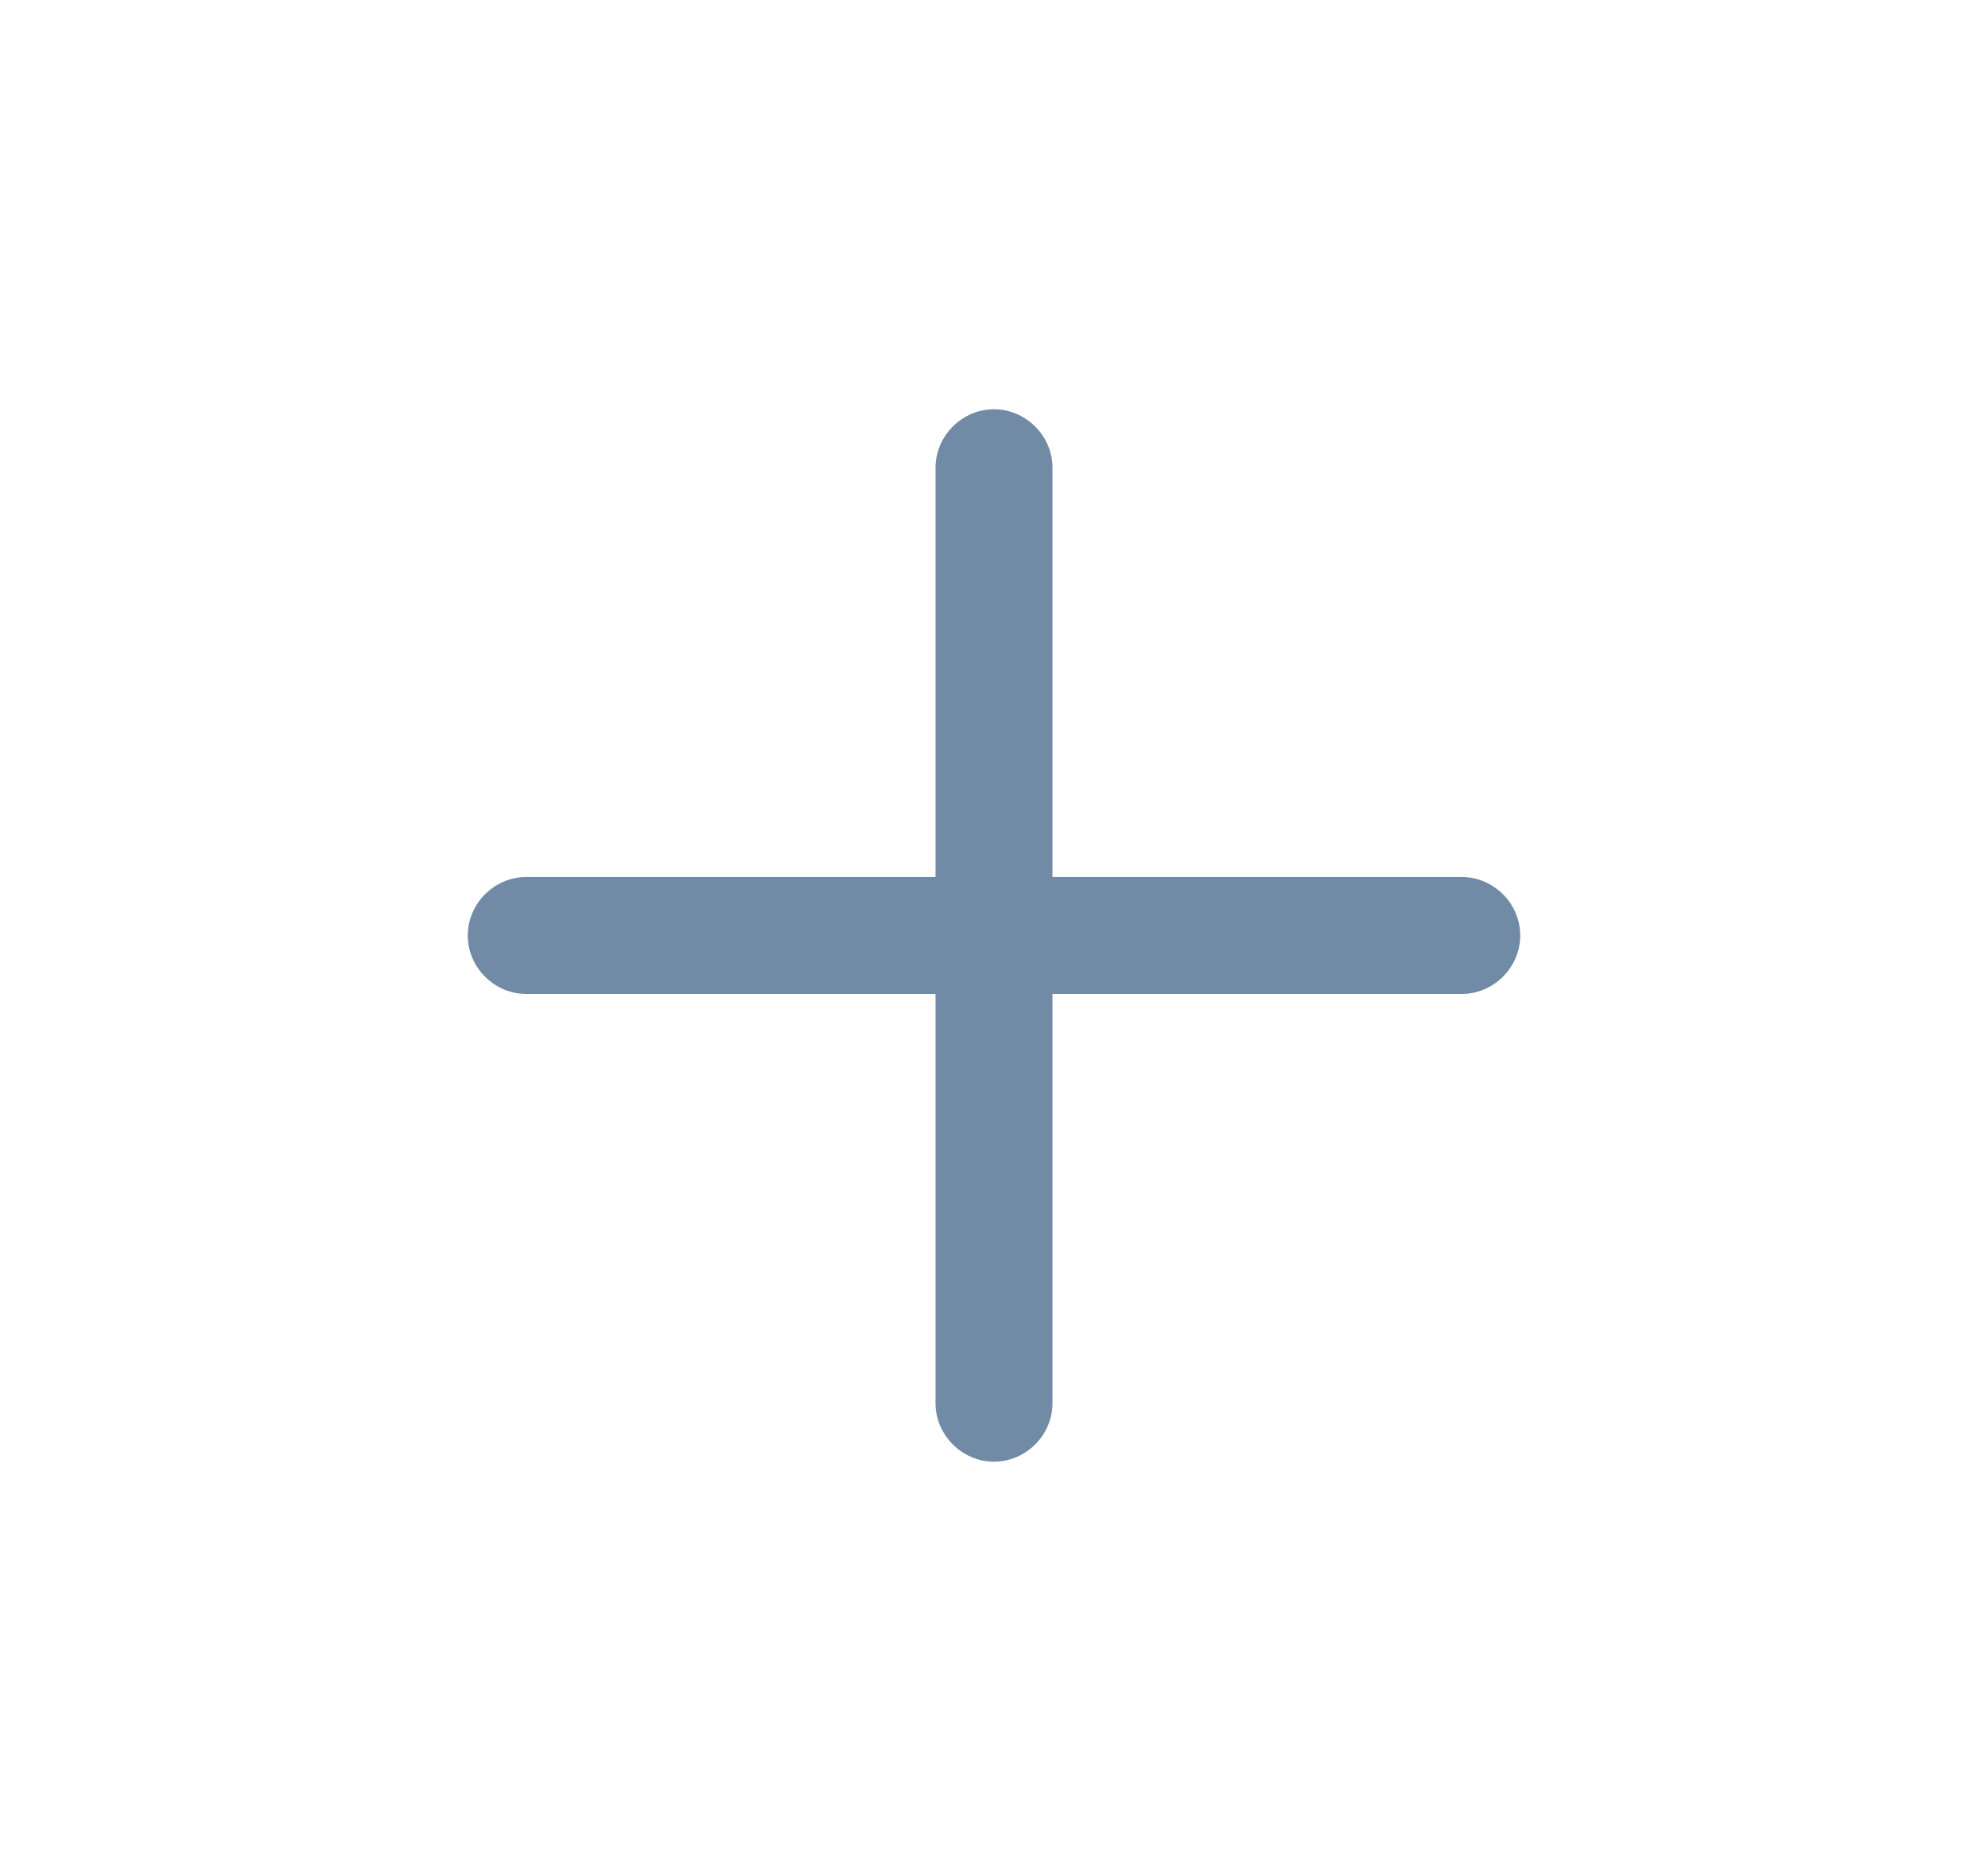
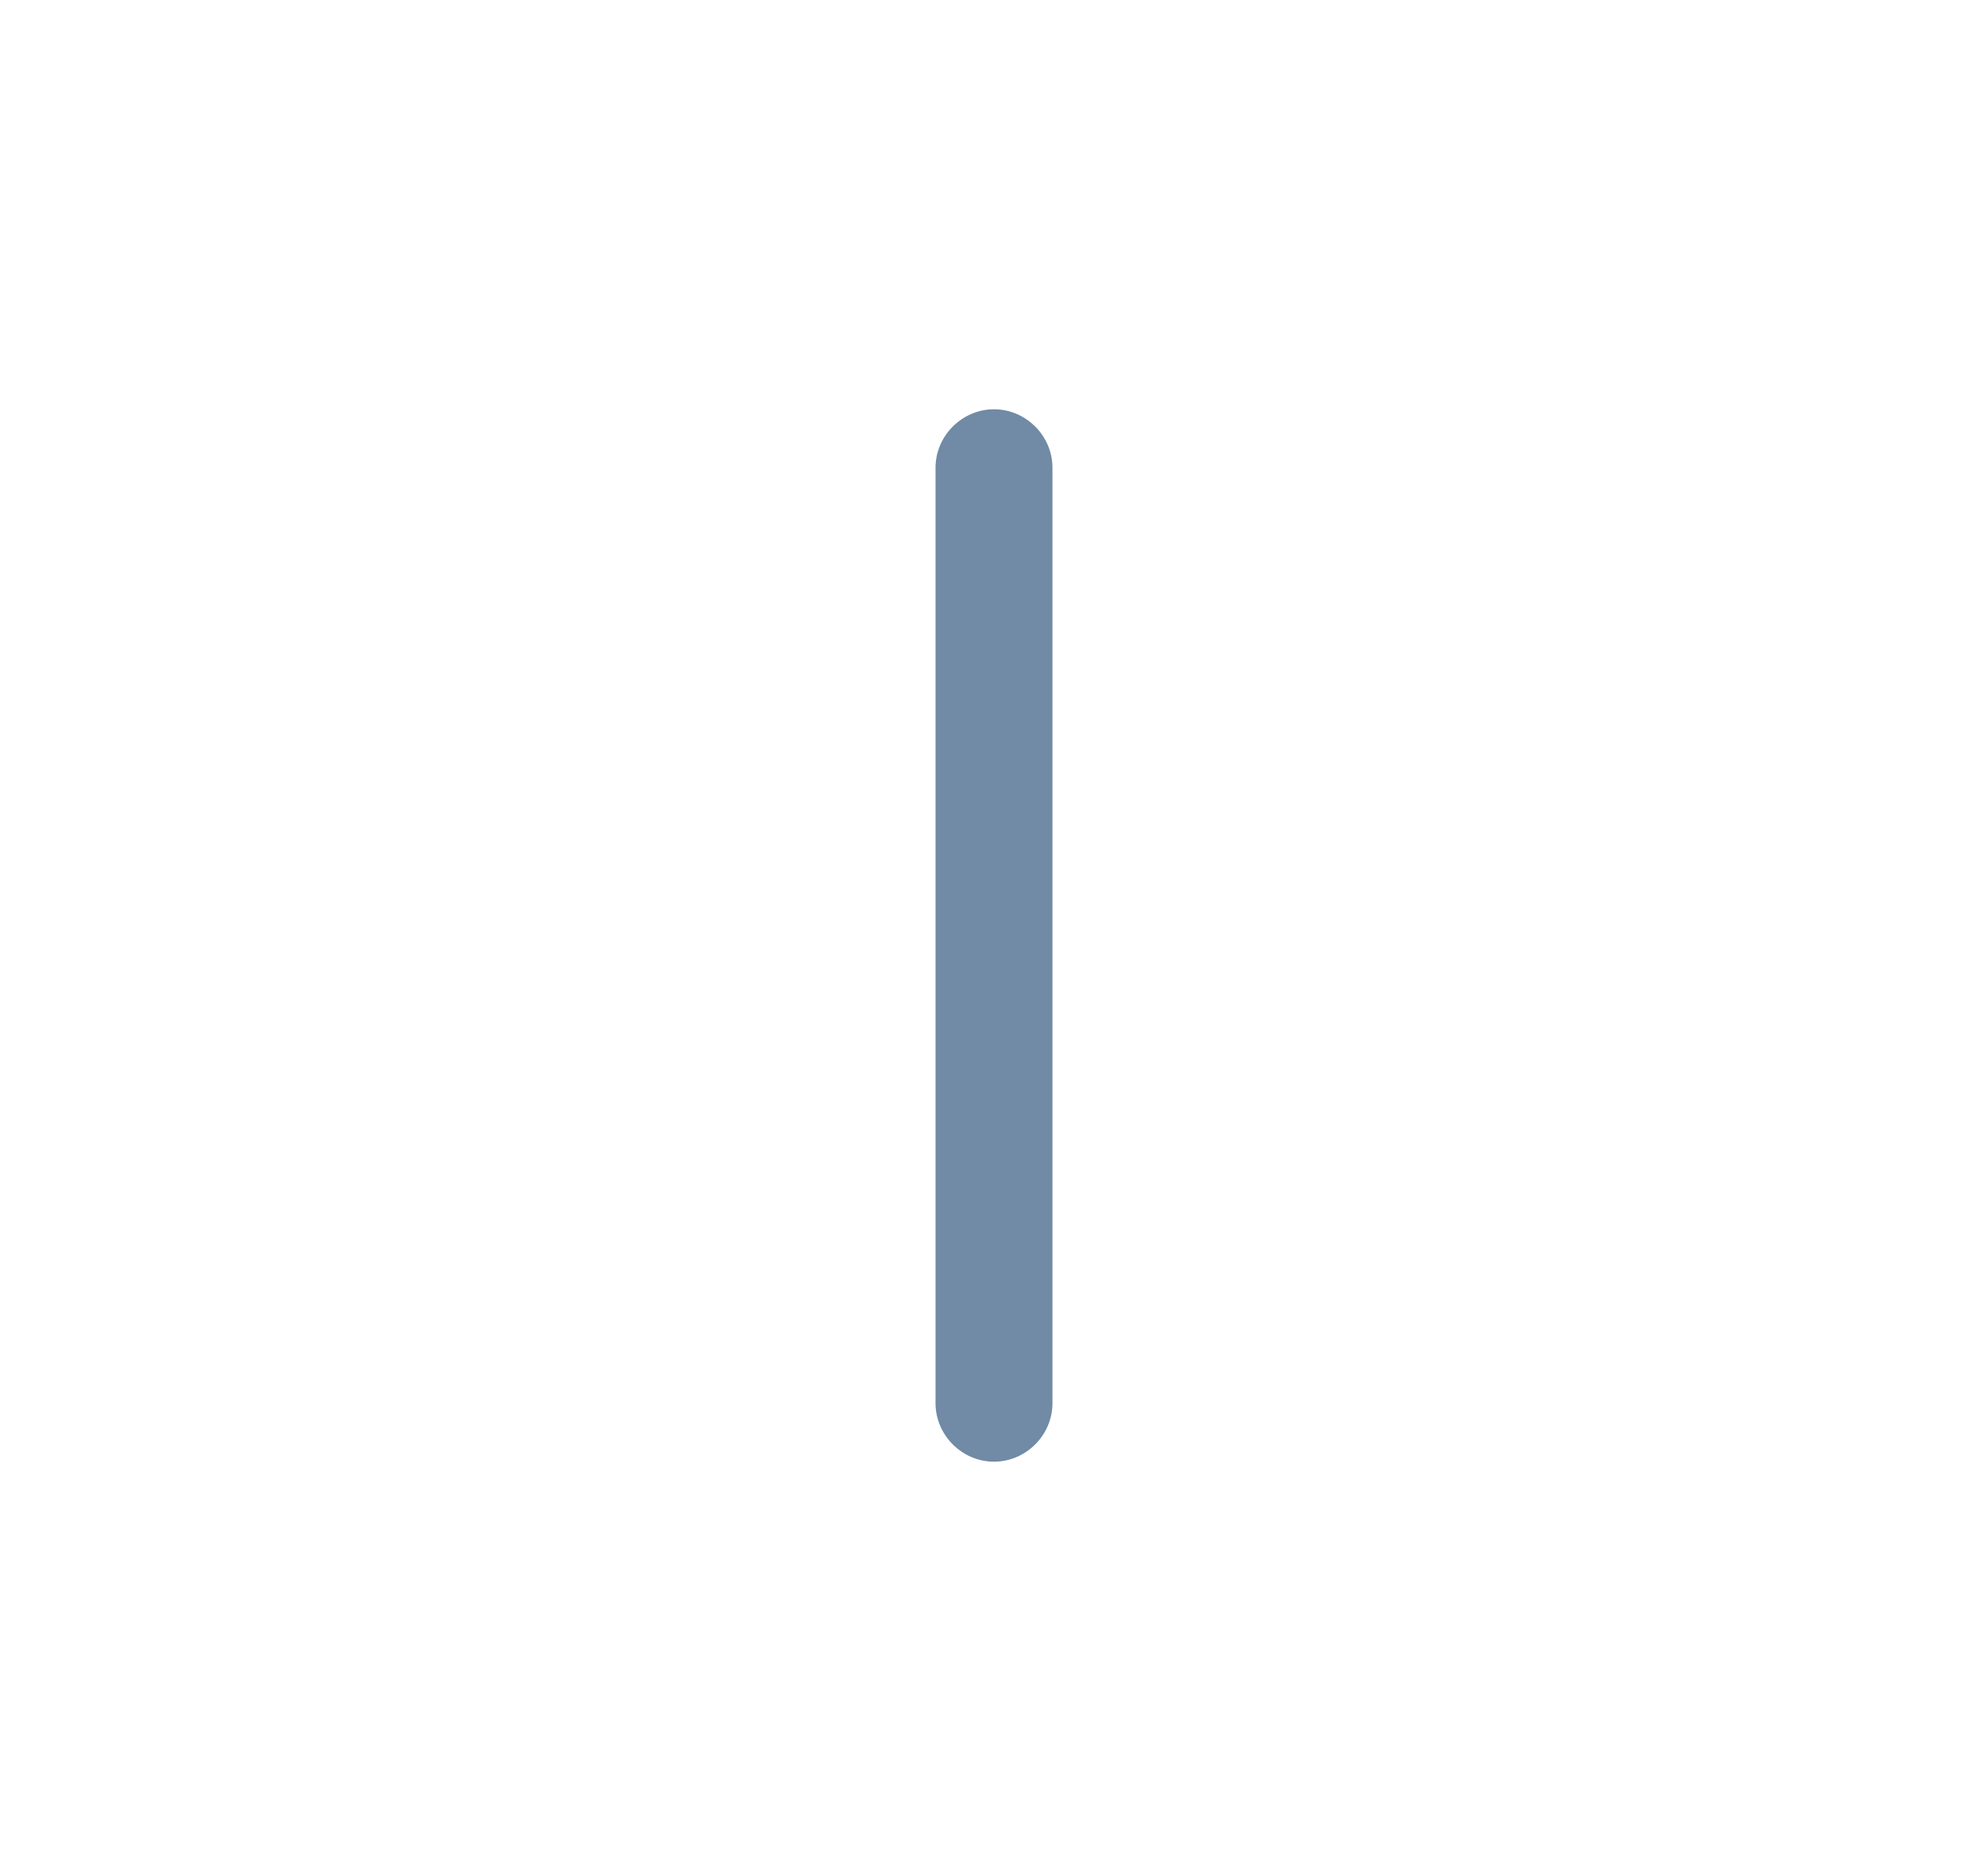
<svg xmlns="http://www.w3.org/2000/svg" width="17" height="16" viewBox="0 0 17 16" fill="none">
-   <path d="M12.5 8.5H4.5C4.227 8.5 4 8.273 4 8C4 7.727 4.227 7.5 4.5 7.5H12.5C12.773 7.5 13 7.727 13 8C13 8.273 12.773 8.5 12.5 8.5Z" fill="#718AA5" />
  <path d="M8.5 12.5C8.227 12.5 8 12.273 8 12V4C8 3.727 8.227 3.5 8.5 3.5C8.773 3.5 9 3.727 9 4V12C9 12.273 8.773 12.5 8.5 12.5Z" fill="#718AA5" />
</svg>